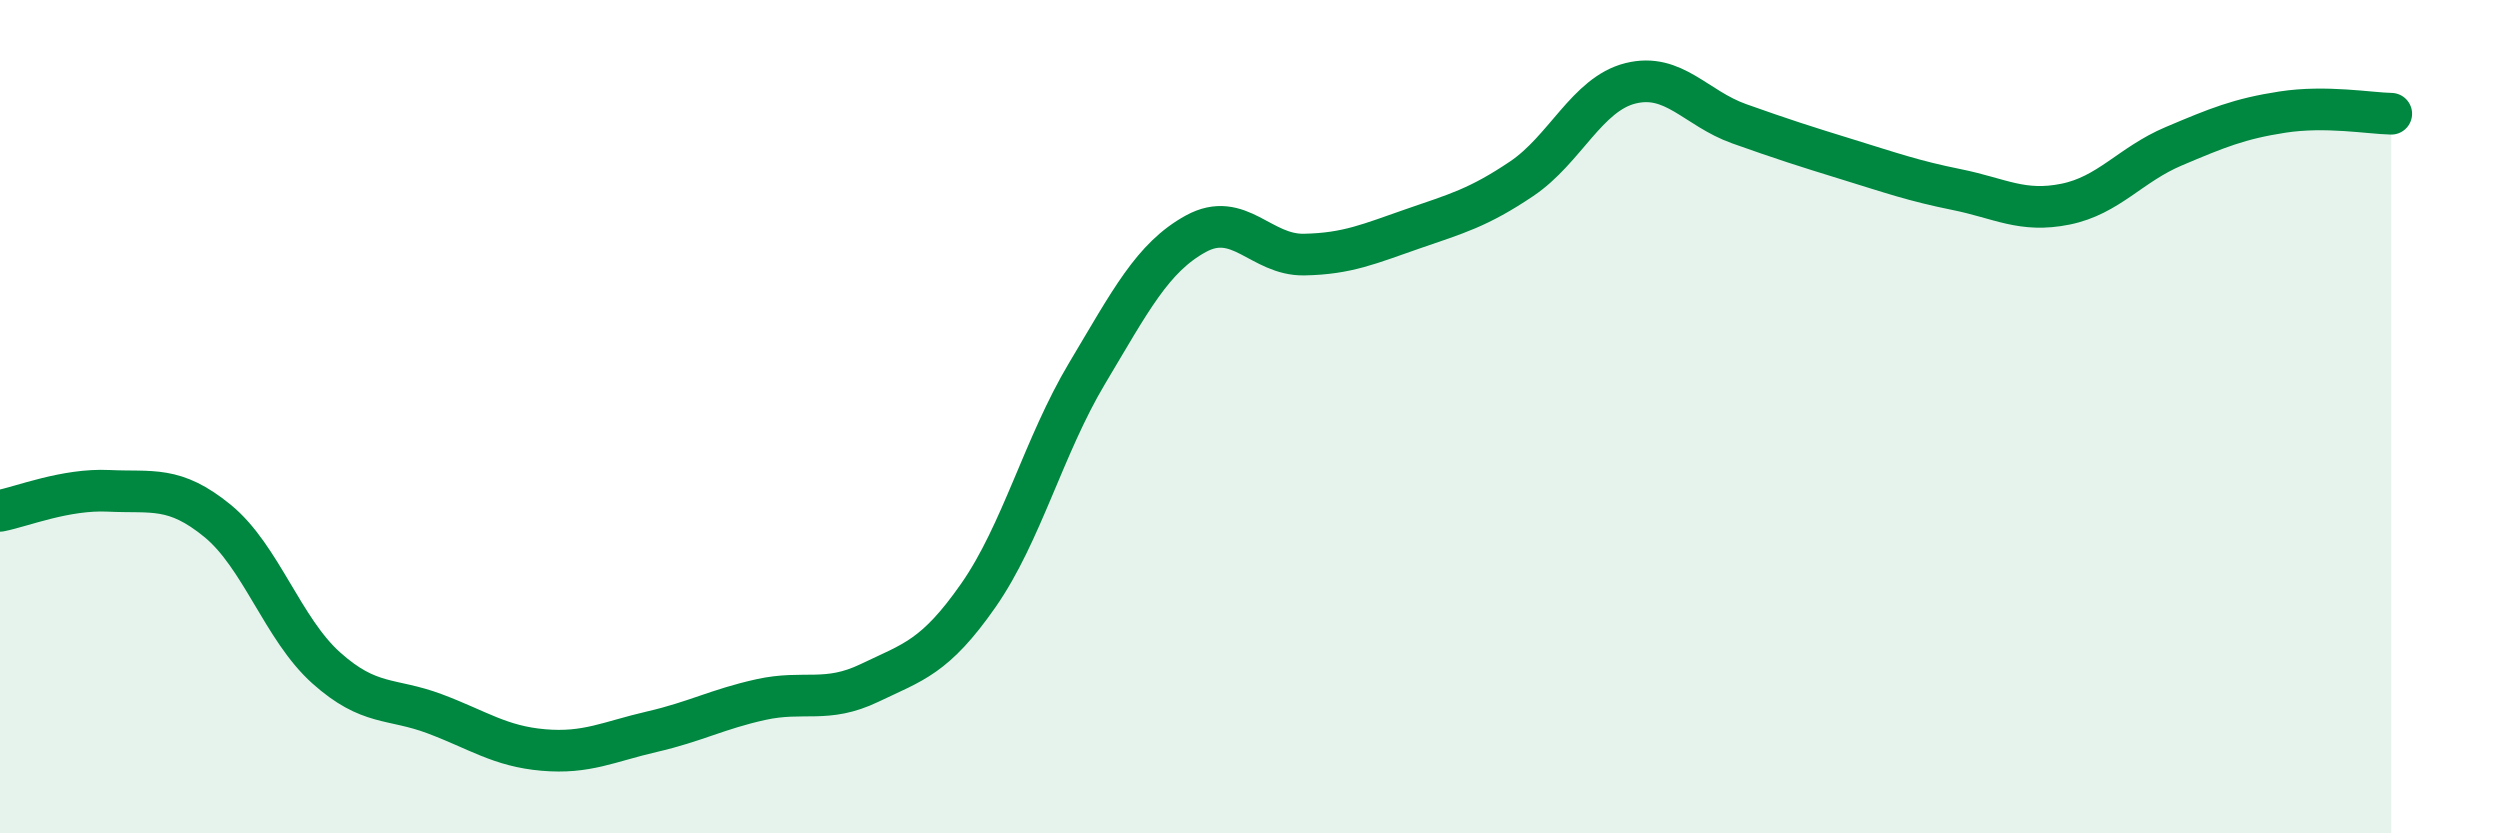
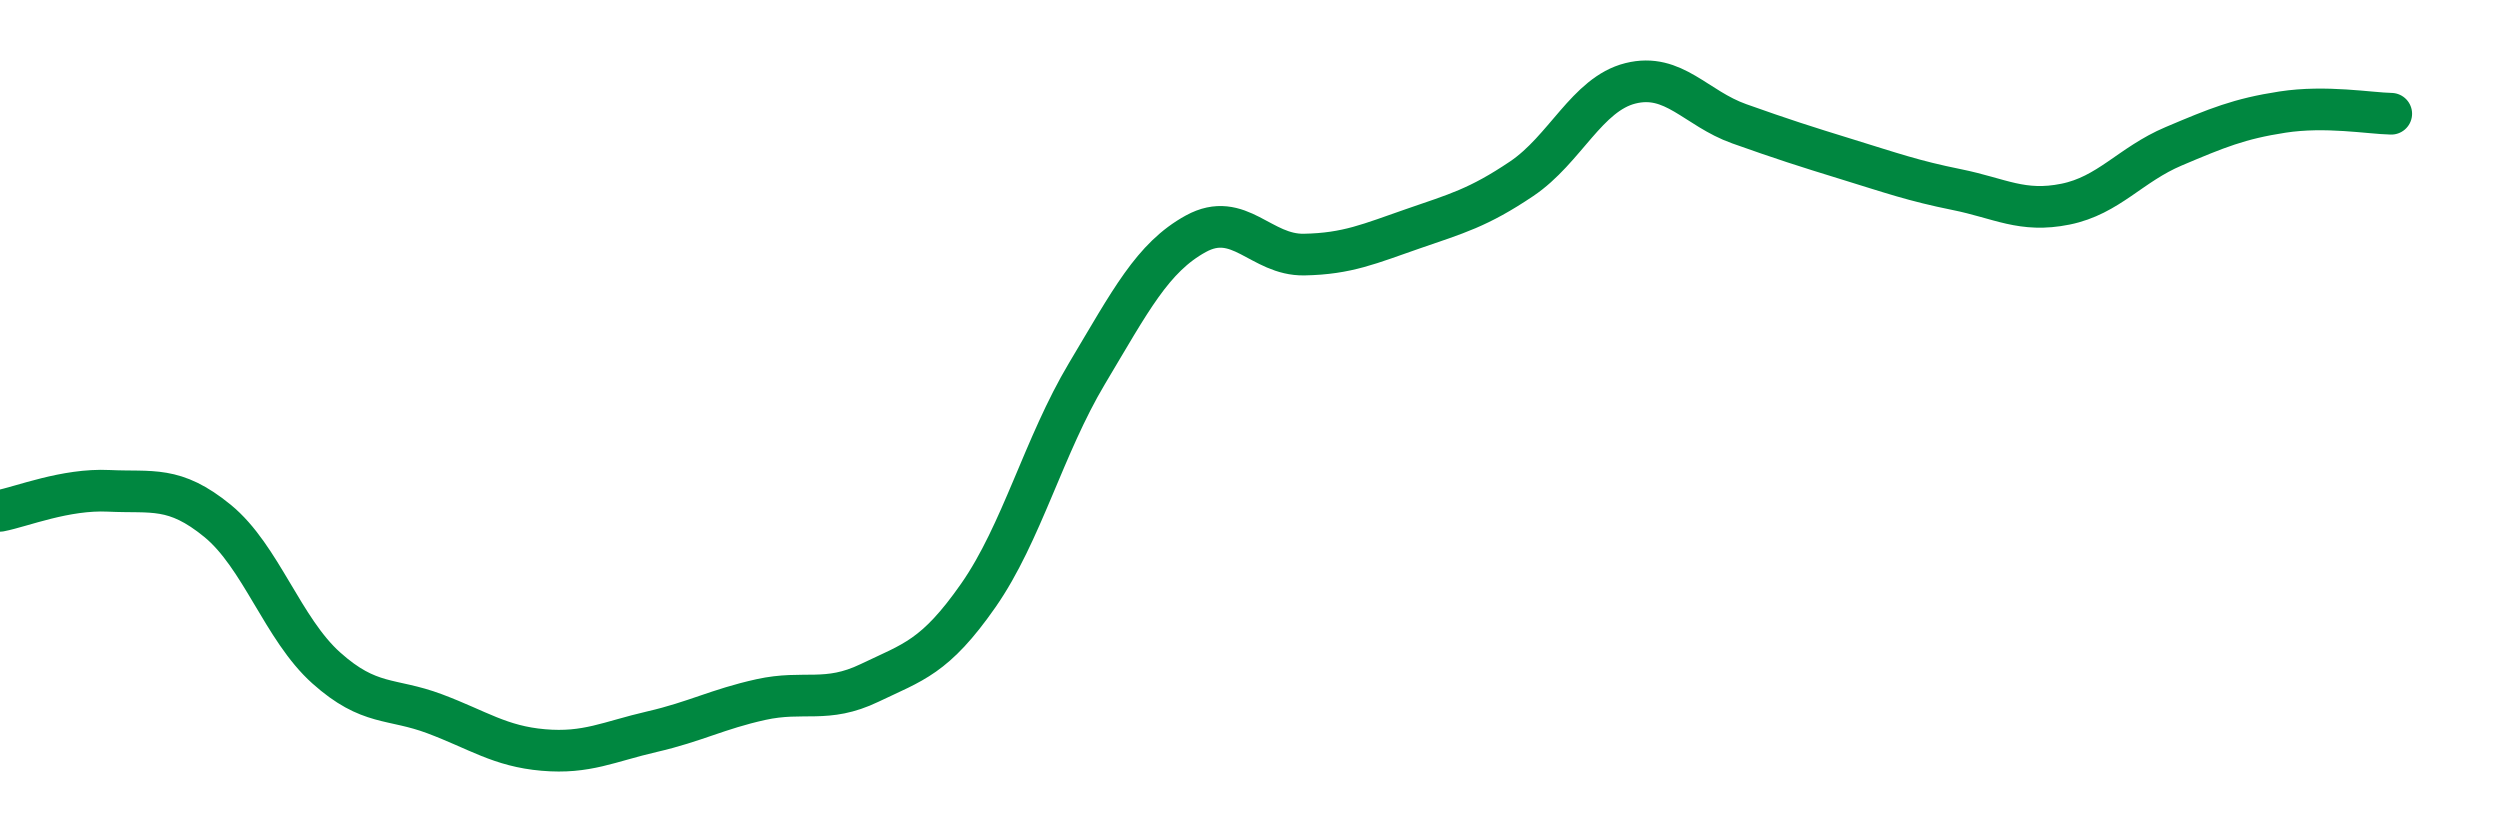
<svg xmlns="http://www.w3.org/2000/svg" width="60" height="20" viewBox="0 0 60 20">
-   <path d="M 0,12.26 C 0.52,12.16 1.57,11.73 2.61,11.78 C 3.65,11.83 4.18,11.65 5.22,12.5 C 6.26,13.35 6.79,15.1 7.83,16.03 C 8.87,16.96 9.39,16.74 10.43,17.13 C 11.47,17.52 12,17.91 13.04,18 C 14.08,18.09 14.61,17.8 15.65,17.56 C 16.69,17.32 17.22,17.02 18.26,16.79 C 19.3,16.56 19.83,16.89 20.87,16.39 C 21.91,15.89 22.44,15.78 23.48,14.29 C 24.52,12.8 25.05,10.7 26.09,8.96 C 27.13,7.22 27.66,6.18 28.7,5.61 C 29.74,5.04 30.26,6.13 31.3,6.11 C 32.34,6.09 32.87,5.85 33.91,5.49 C 34.95,5.13 35.48,4.99 36.52,4.29 C 37.56,3.59 38.09,2.26 39.13,2 C 40.17,1.74 40.7,2.6 41.74,2.97 C 42.78,3.34 43.31,3.51 44.35,3.83 C 45.39,4.15 45.92,4.34 46.96,4.55 C 48,4.76 48.53,5.11 49.57,4.9 C 50.61,4.69 51.13,3.95 52.17,3.51 C 53.21,3.07 53.74,2.85 54.78,2.69 C 55.82,2.53 56.87,2.72 57.39,2.73L57.39 20L0 20Z" fill="#008740" opacity="0.1" stroke-linecap="round" stroke-linejoin="round" />
  <path d="M 0,12.26 C 0.52,12.16 1.57,11.73 2.61,11.78 C 3.65,11.83 4.18,11.65 5.22,12.5 C 6.26,13.35 6.79,15.1 7.83,16.03 C 8.87,16.96 9.39,16.74 10.43,17.13 C 11.47,17.52 12,17.91 13.04,18 C 14.08,18.09 14.61,17.8 15.65,17.56 C 16.69,17.32 17.22,17.02 18.26,16.79 C 19.3,16.56 19.83,16.89 20.87,16.39 C 21.91,15.89 22.44,15.78 23.48,14.29 C 24.52,12.8 25.05,10.7 26.09,8.96 C 27.13,7.22 27.66,6.18 28.7,5.61 C 29.74,5.04 30.26,6.13 31.3,6.11 C 32.34,6.09 32.87,5.85 33.91,5.49 C 34.95,5.13 35.48,4.99 36.52,4.29 C 37.56,3.59 38.09,2.26 39.13,2 C 40.17,1.74 40.7,2.6 41.74,2.97 C 42.78,3.34 43.31,3.51 44.35,3.83 C 45.39,4.15 45.92,4.34 46.96,4.55 C 48,4.76 48.53,5.11 49.57,4.9 C 50.61,4.69 51.13,3.95 52.17,3.51 C 53.21,3.07 53.74,2.85 54.78,2.69 C 55.82,2.53 56.87,2.72 57.39,2.73" stroke="#008740" stroke-width="1" fill="none" stroke-linecap="round" stroke-linejoin="round" />
</svg>